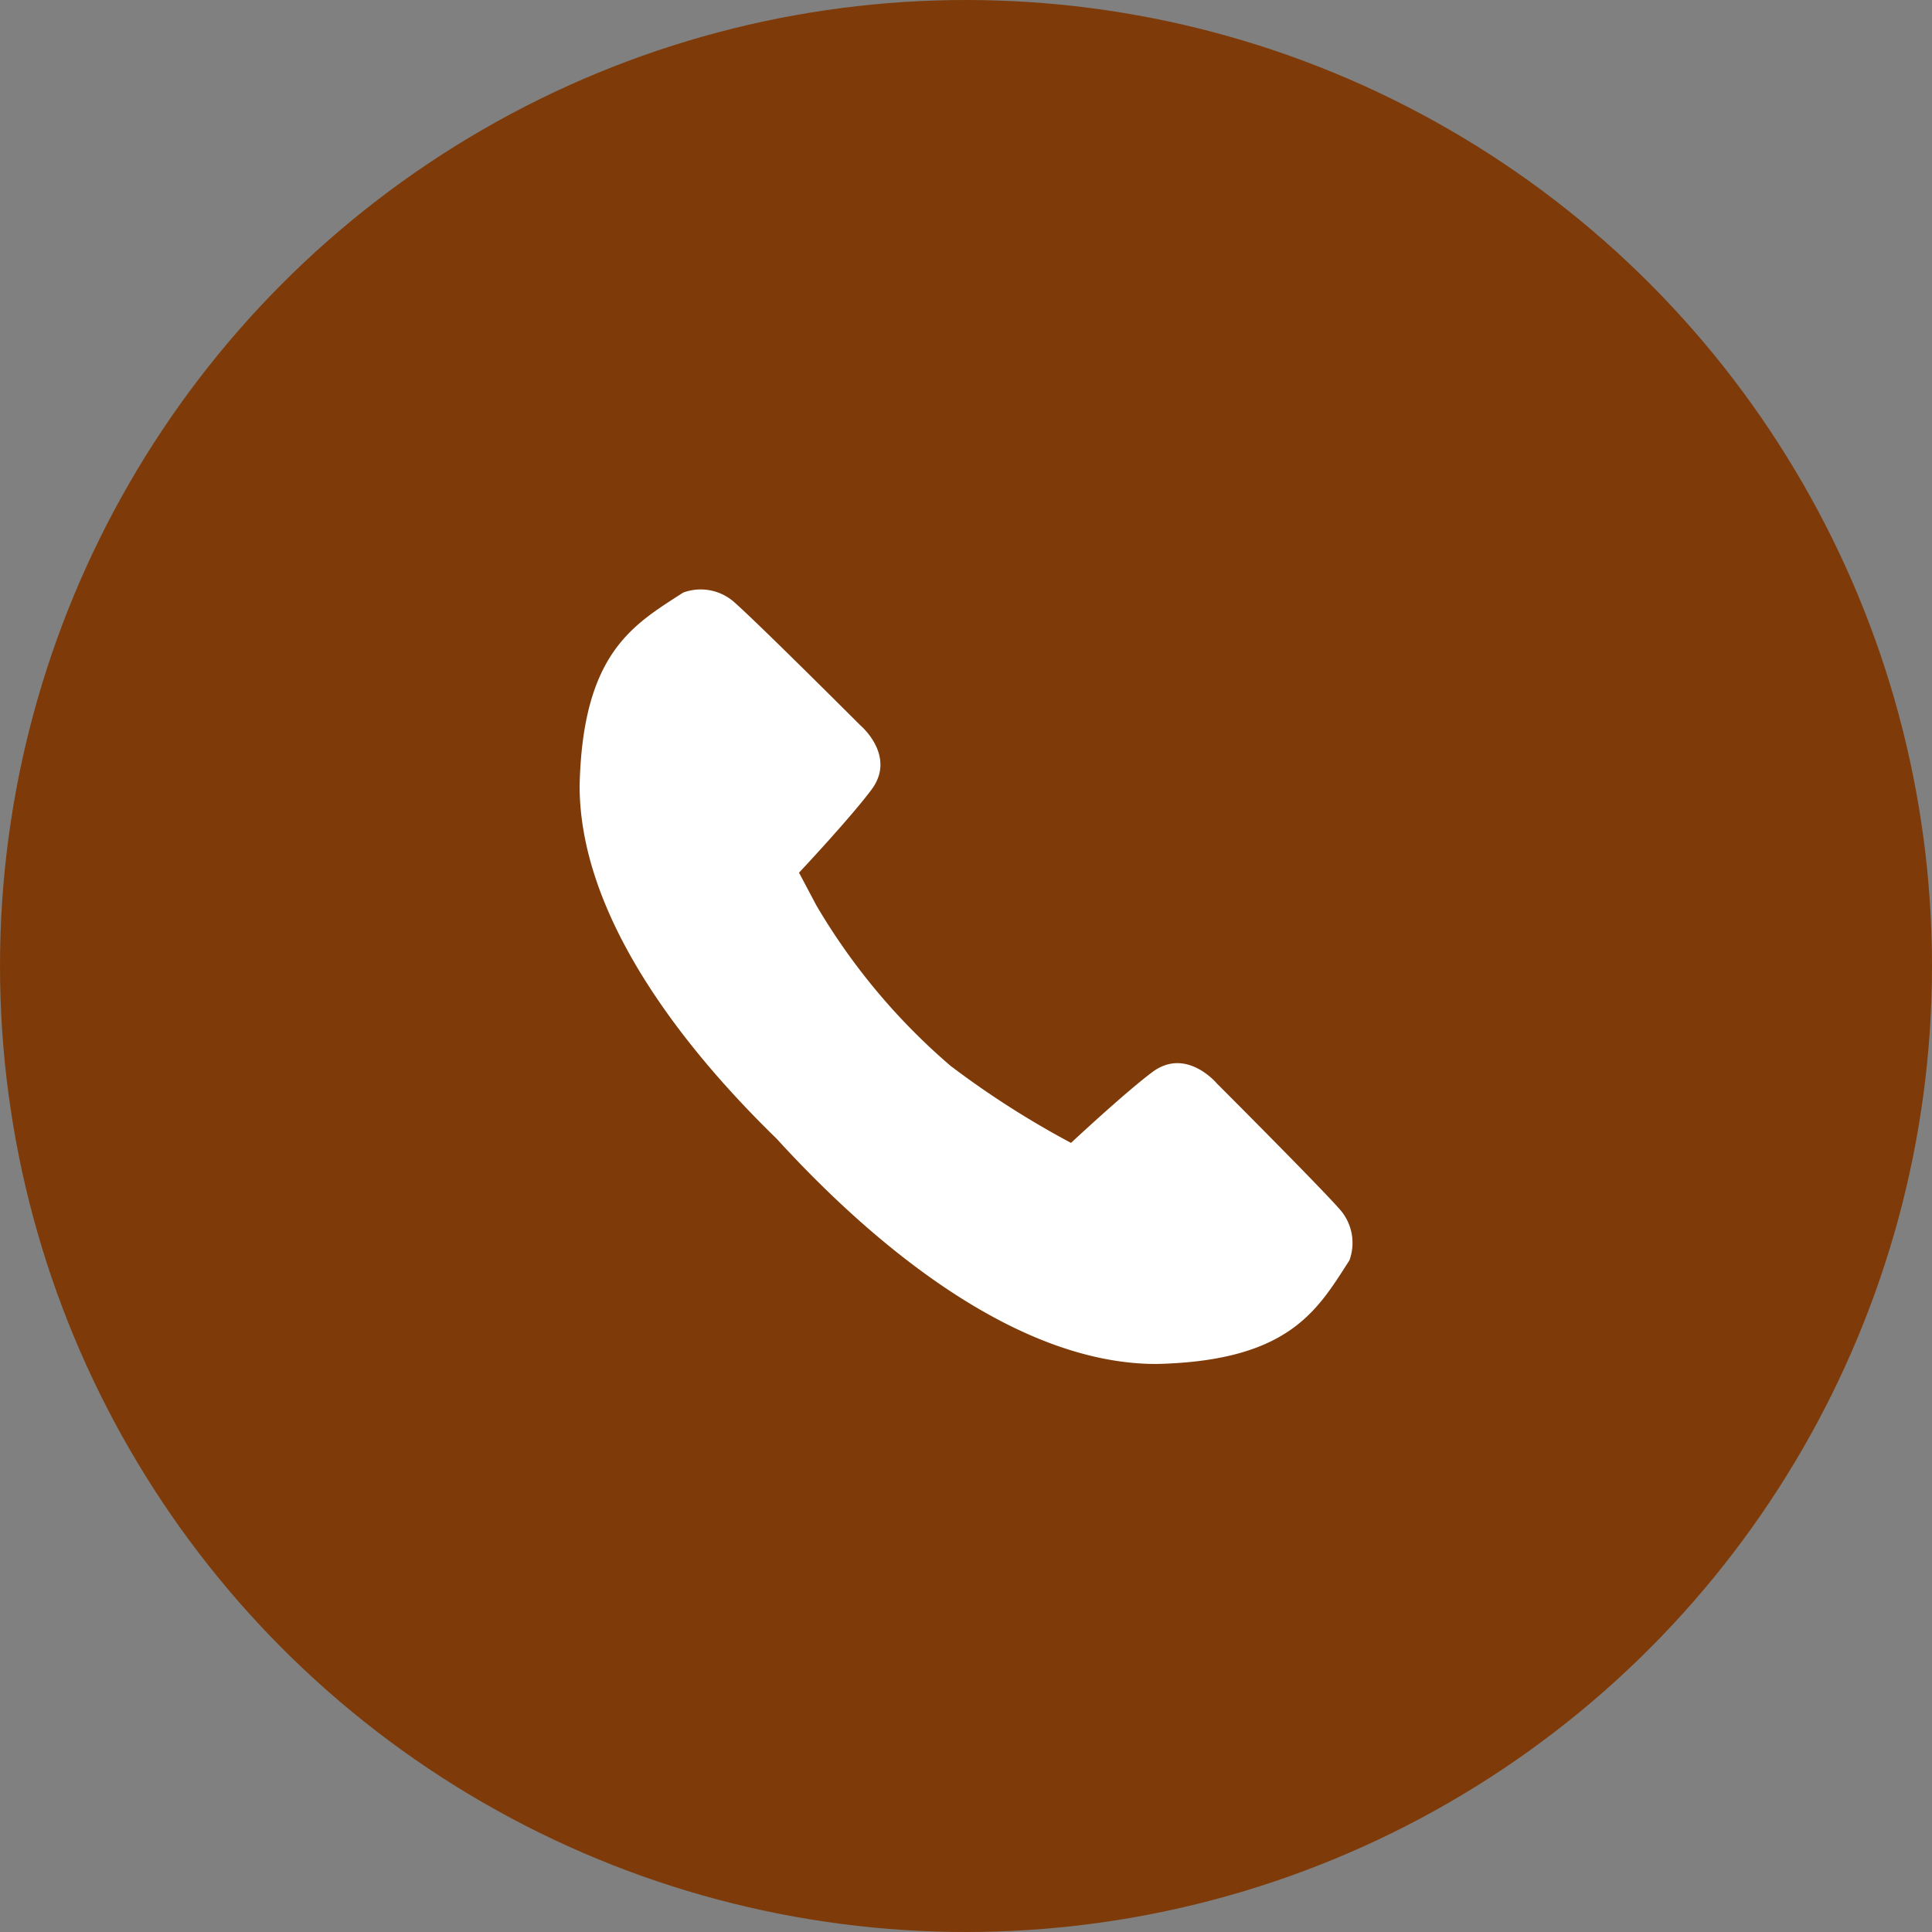
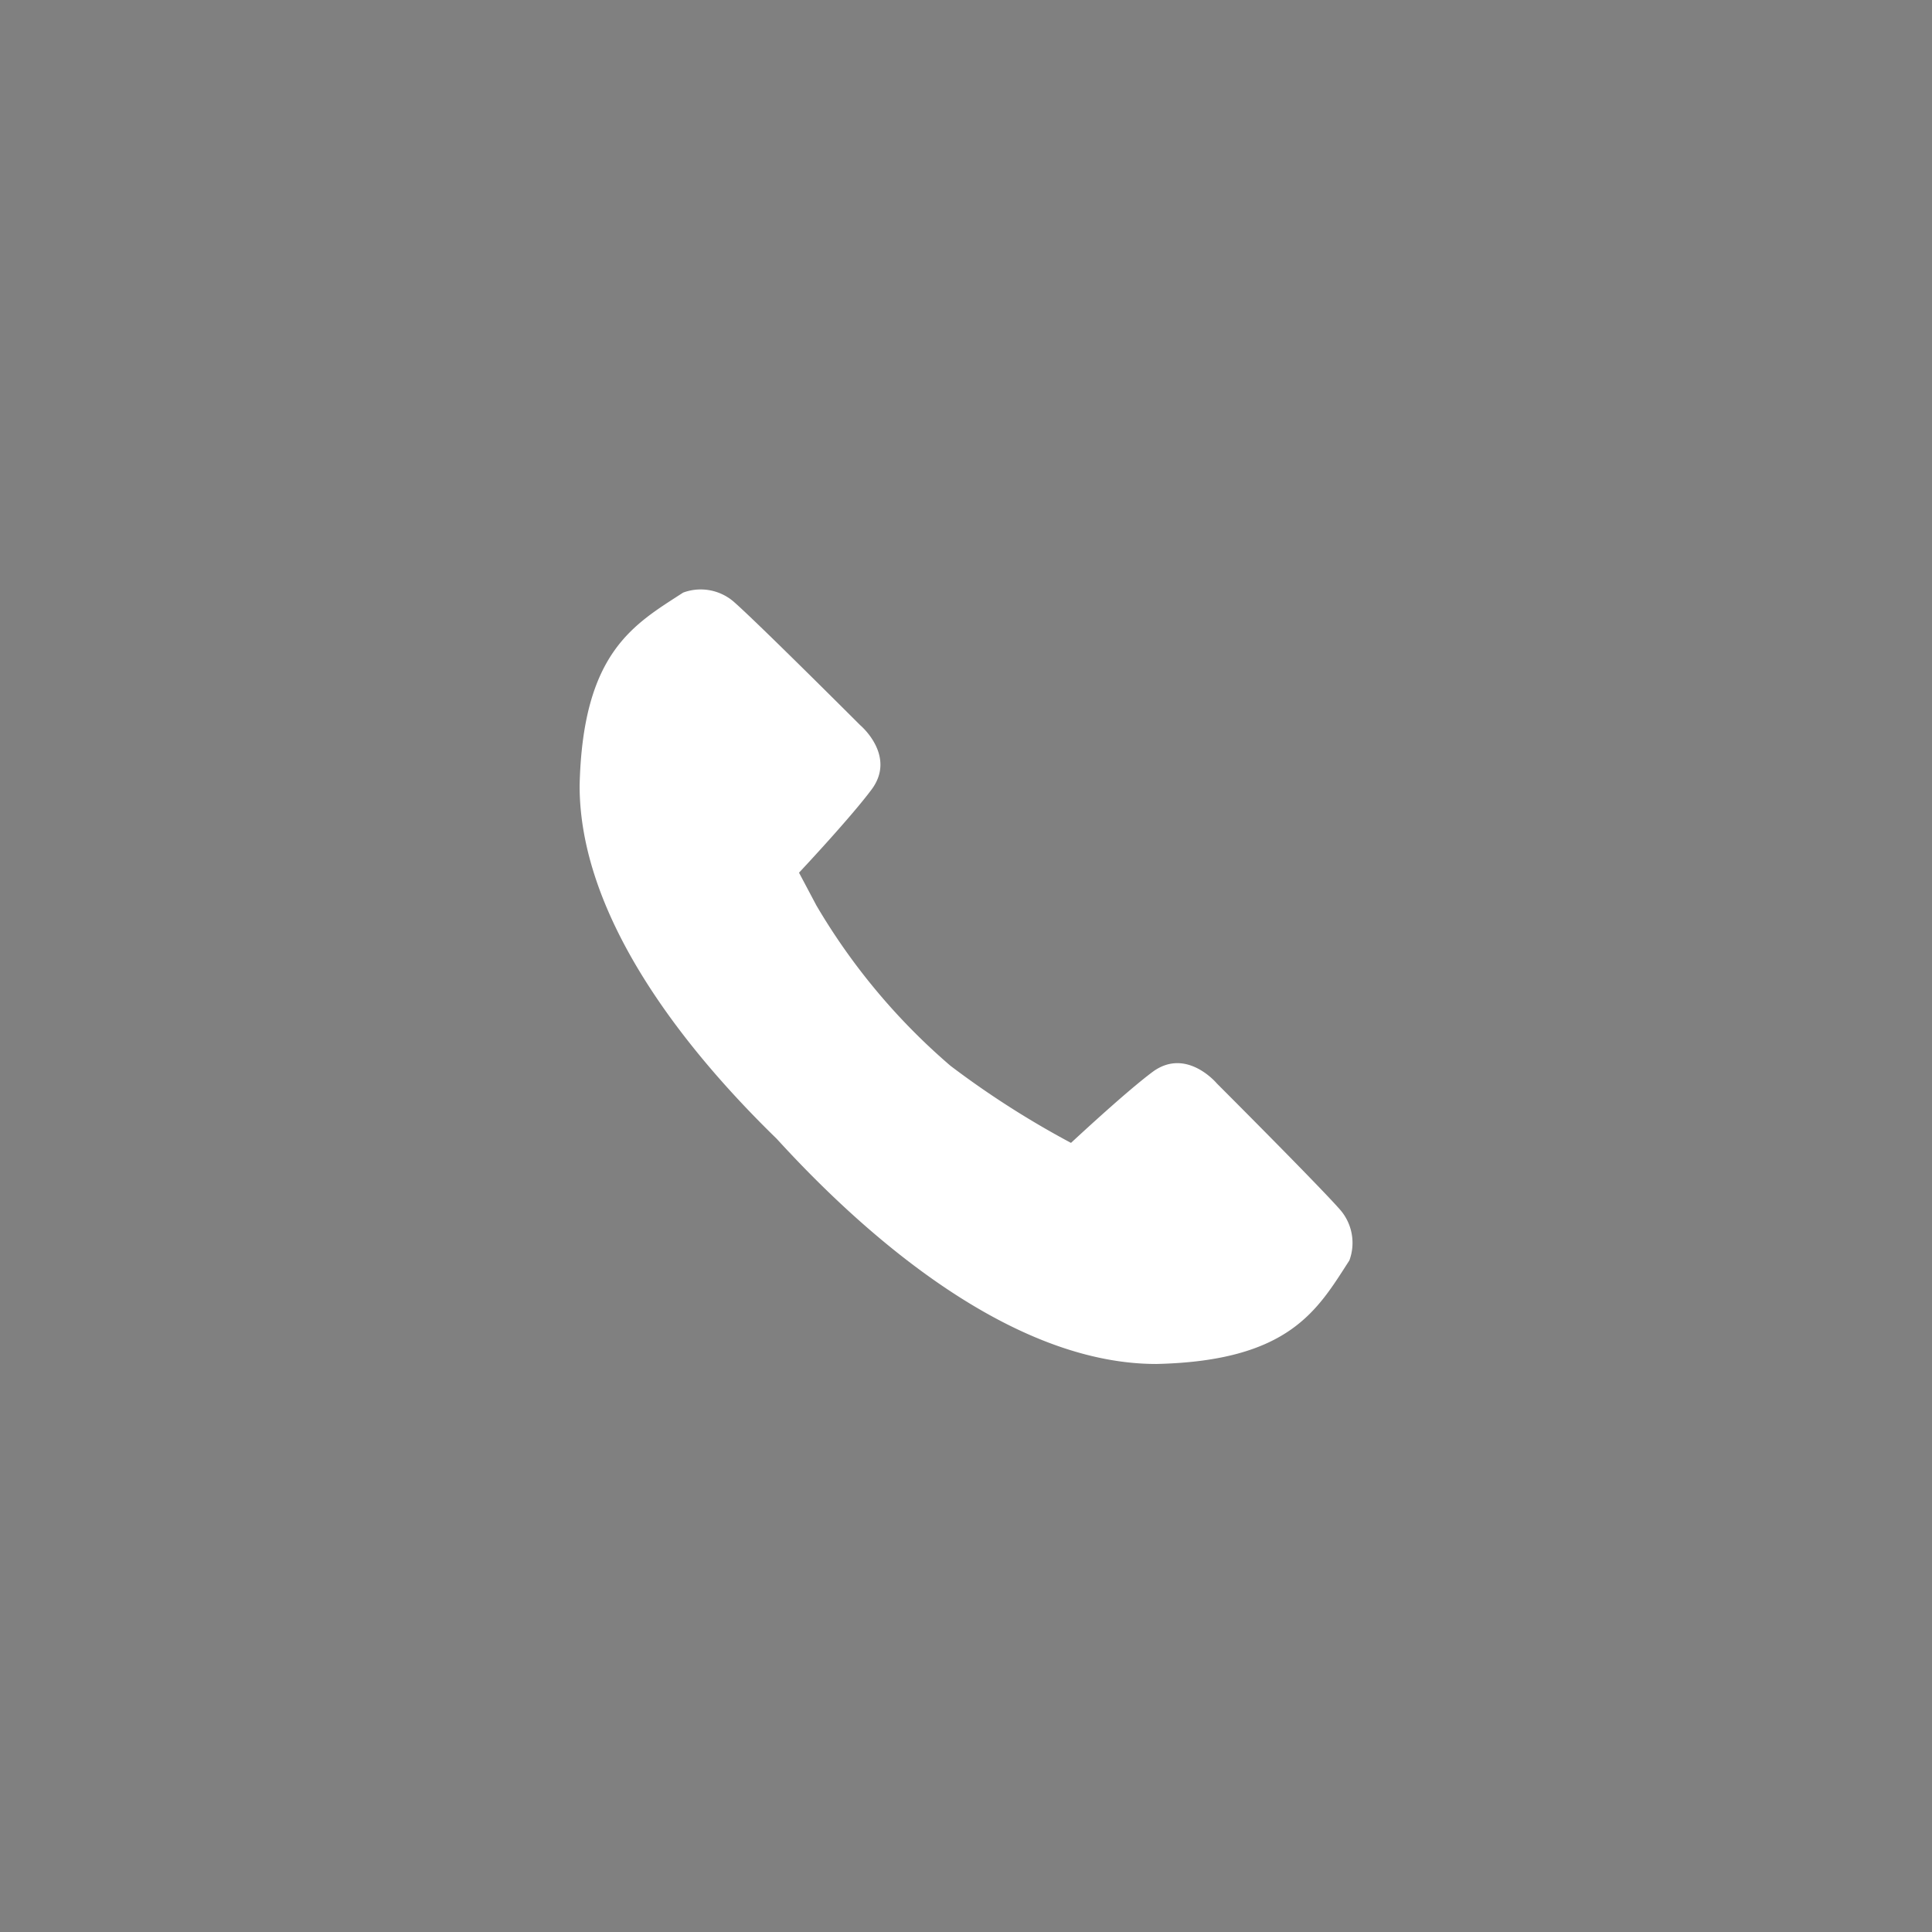
<svg xmlns="http://www.w3.org/2000/svg" id="Grupo_371" data-name="Grupo 371" width="90" height="90" viewBox="0 0 90 90">
  <rect x="0" y="0" width="90" height="90" fill="#808080" stroke="none" />
-   <circle id="Elipse_35" data-name="Elipse 35" cx="45" cy="45" r="45" fill="#7e3b09" />
  <path id="iconfinder_Call01_928412" d="M32.752,37.554a29.56,29.56,0,0,1-6.246-7.469l-.81-1.527c.283-.3,2.443-2.617,3.379-3.872,1.176-1.576-.529-3-.529-3s-4.8-4.8-5.893-5.752a2.355,2.355,0,0,0-2.353-.424C18,17,15.619,18.287,15.476,24.5c-.005,5.814,4.408,11.811,9.181,16.454C29.438,46.195,36,51.45,42.348,51.444c6.21-.142,7.5-2.524,8.986-4.823a2.355,2.355,0,0,0-.423-2.353c-.953-1.094-5.753-5.894-5.753-5.894s-1.422-1.706-3-.529c-1.175.878-3.284,2.831-3.792,3.3A42.077,42.077,0,0,1,32.752,37.554Z" transform="translate(11.525 12.095)" fill="#fff" />
</svg>